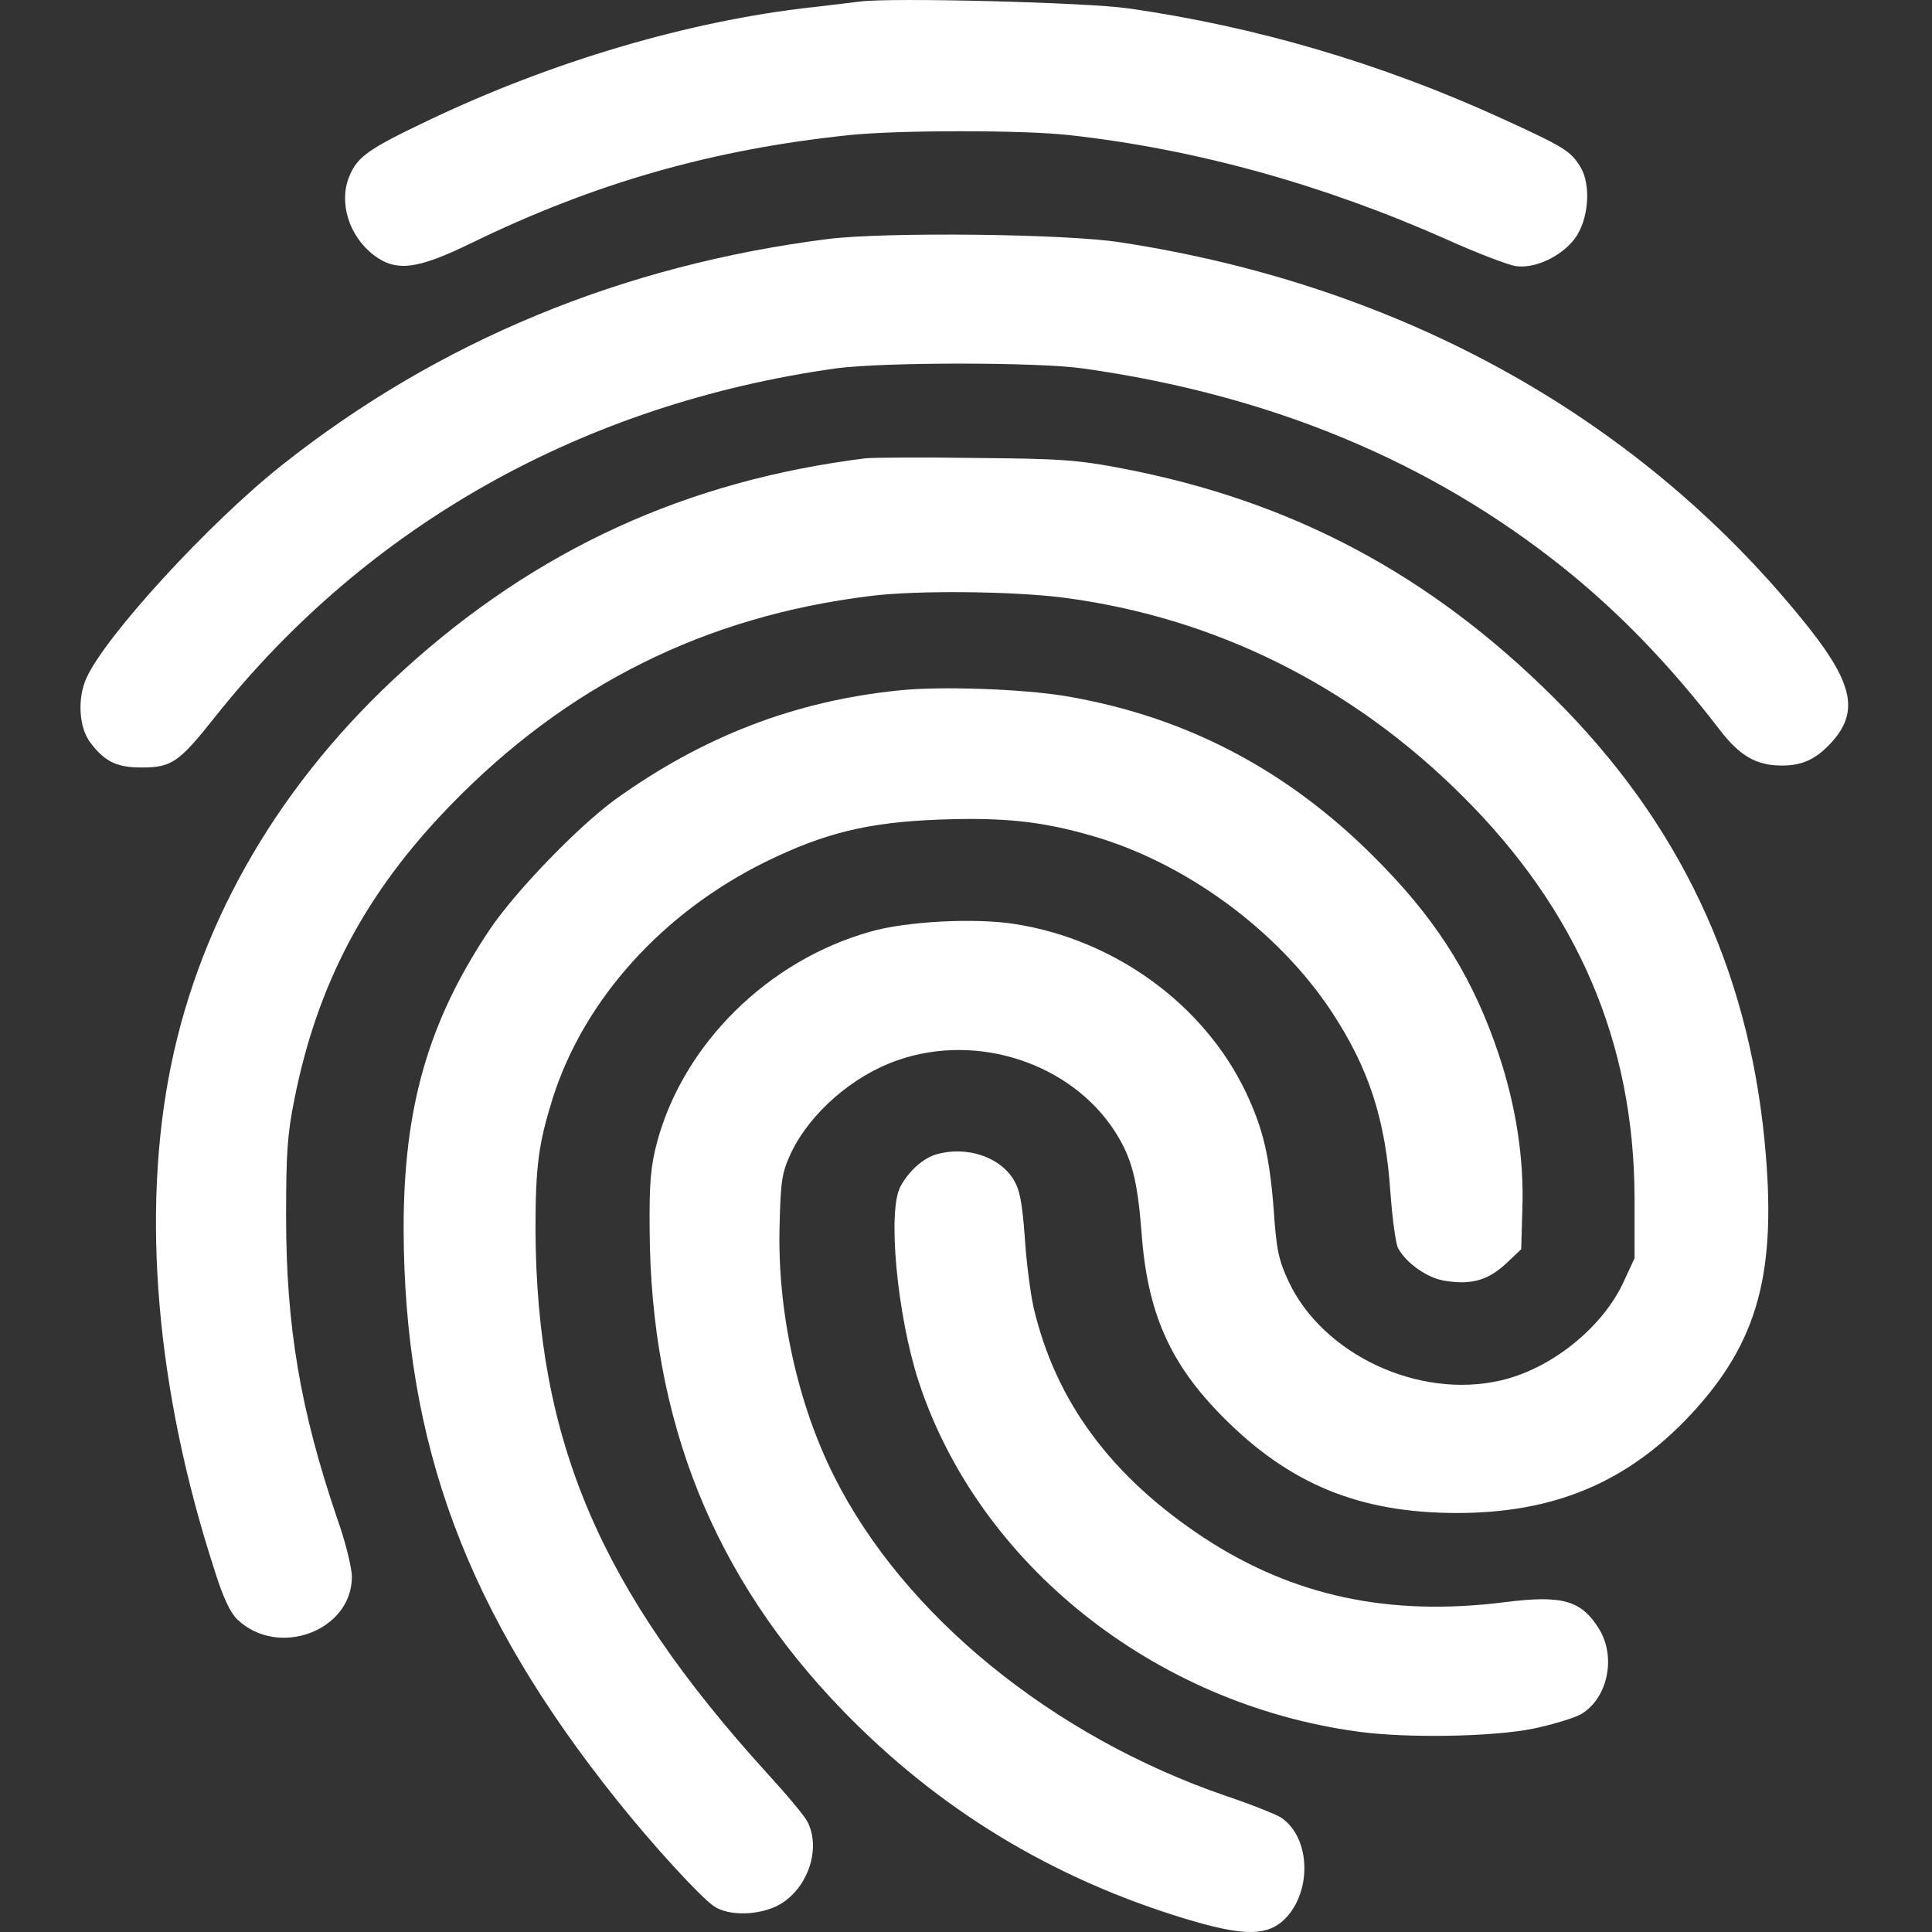
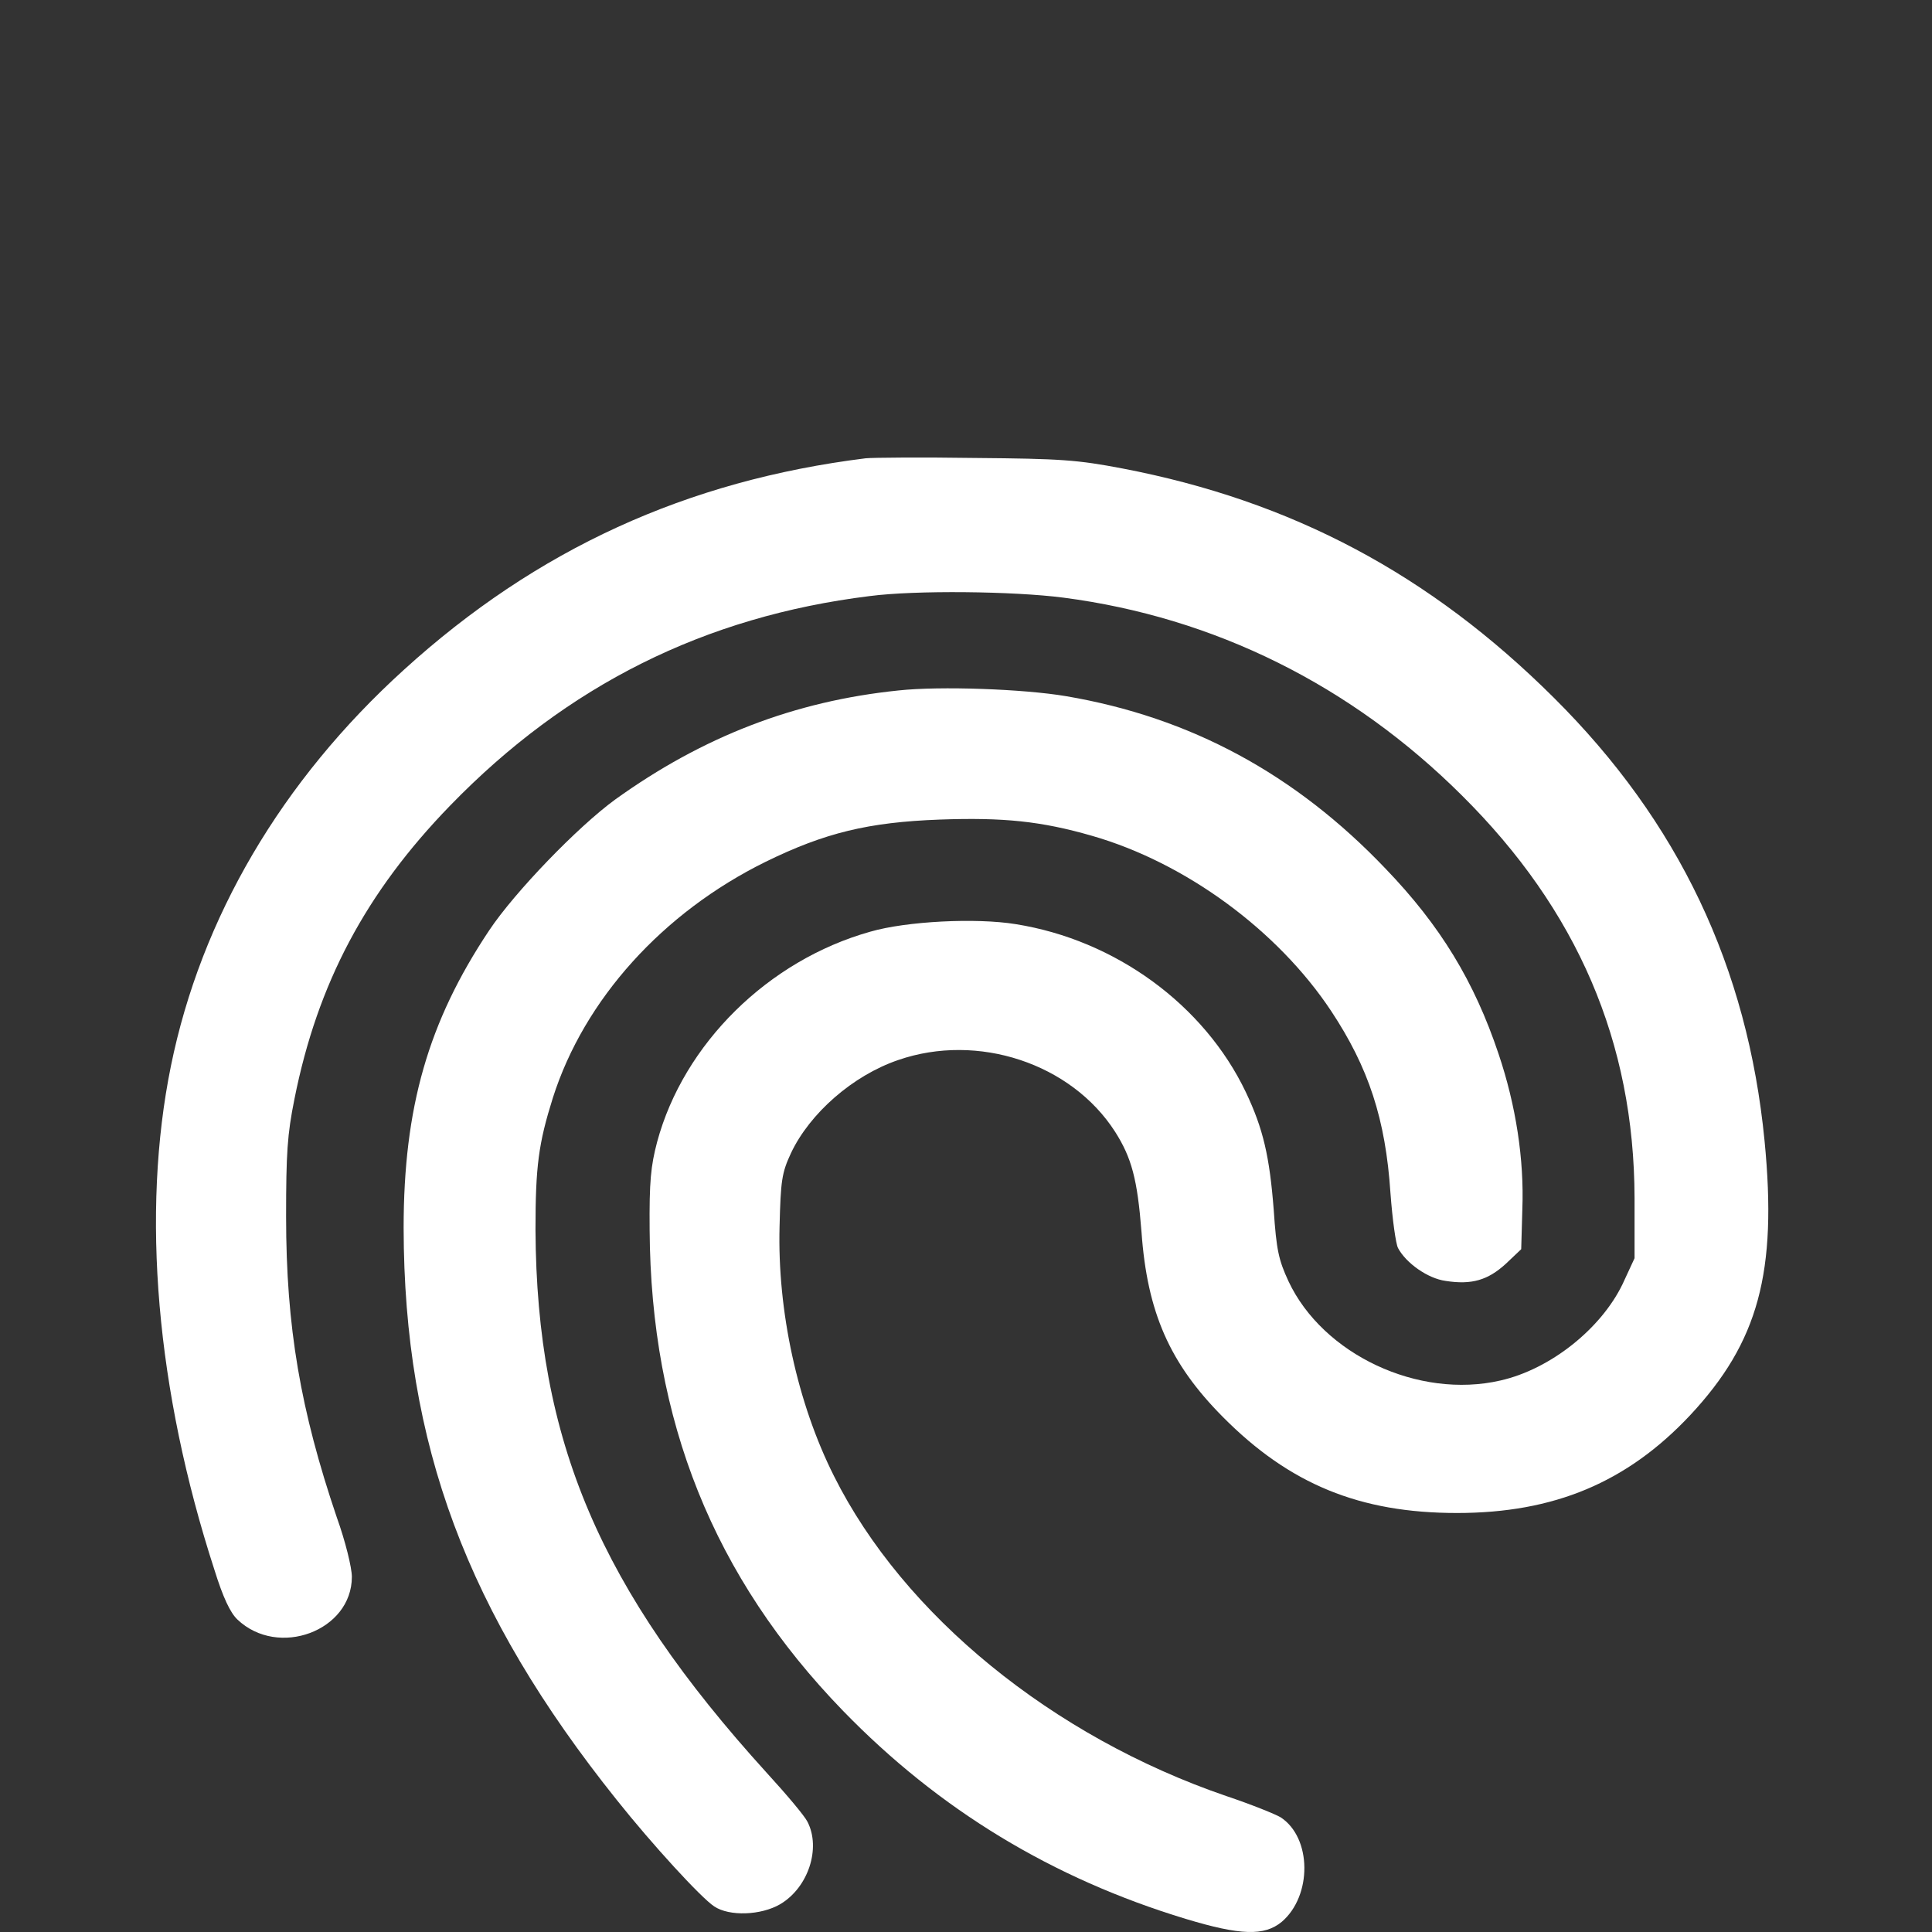
<svg xmlns="http://www.w3.org/2000/svg" width="24" height="24" viewBox="0 0 24 24" fill="none">
  <rect x="0" y="0" width="24" height="24" fill="#333333" stroke="none" />
-   <path d="M10.684 0.019C10.609 0.029 10.341 0.061 10.097 0.089C8.562 0.258 6.849 0.765 5.31 1.501C4.582 1.848 4.442 1.946 4.343 2.181C4.202 2.509 4.334 2.931 4.639 3.166C4.92 3.381 5.178 3.349 5.854 3.02C7.384 2.275 8.844 1.857 10.543 1.679C11.153 1.614 12.721 1.614 13.289 1.679C14.851 1.853 16.428 2.289 17.968 2.973C18.353 3.147 18.738 3.292 18.831 3.306C19.066 3.339 19.39 3.189 19.559 2.969C19.737 2.734 19.77 2.293 19.629 2.068C19.507 1.871 19.418 1.82 18.648 1.468C17.151 0.784 15.593 0.329 14.016 0.104C13.486 0.029 11.064 -0.032 10.684 0.019Z" fill="white" />
-   <path d="M10.285 2.969C7.736 3.292 5.451 4.235 3.508 5.773C2.597 6.495 1.306 7.902 1.072 8.427C0.959 8.68 0.982 9.037 1.119 9.22C1.297 9.459 1.447 9.534 1.757 9.534C2.132 9.534 2.222 9.473 2.672 8.905C4.568 6.519 7.248 5.018 10.379 4.577C10.961 4.497 12.89 4.497 13.453 4.577C15.786 4.905 17.776 5.735 19.427 7.058C20.117 7.611 20.751 8.268 21.366 9.07C21.615 9.393 21.821 9.51 22.136 9.51C22.384 9.51 22.549 9.435 22.732 9.243C23.093 8.863 23.032 8.512 22.478 7.808C20.427 5.224 17.447 3.55 13.922 3.011C13.246 2.903 10.998 2.88 10.285 2.969Z" fill="white" />
  <path d="M10.754 5.693C8.529 5.97 6.666 6.823 5.019 8.319C3.498 9.698 2.498 11.4 2.123 13.243C1.752 15.067 1.94 17.271 2.663 19.499C2.771 19.846 2.86 20.033 2.949 20.118C3.456 20.601 4.371 20.259 4.371 19.588C4.371 19.475 4.291 19.147 4.183 18.847C3.733 17.52 3.554 16.484 3.554 15.114C3.554 14.326 3.569 14.092 3.658 13.651C3.944 12.216 4.545 11.086 5.591 10.008C7.042 8.512 8.755 7.658 10.801 7.405C11.374 7.33 12.589 7.344 13.209 7.424C15.086 7.668 16.785 8.512 18.16 9.881C19.596 11.306 20.3 12.948 20.305 14.88V15.63L20.155 15.954C19.887 16.507 19.259 17.009 18.639 17.149C17.621 17.384 16.433 16.826 16.006 15.916C15.884 15.653 15.856 15.527 15.823 15.034C15.771 14.364 15.692 14.022 15.476 13.567C14.959 12.483 13.857 11.677 12.617 11.48C12.125 11.4 11.261 11.443 10.81 11.574C9.543 11.93 8.492 12.966 8.163 14.186C8.084 14.486 8.065 14.678 8.07 15.278C8.084 17.646 8.863 19.593 10.473 21.253C11.665 22.481 13.073 23.335 14.729 23.837C15.41 24.043 15.706 24.052 15.922 23.874C16.302 23.55 16.297 22.828 15.908 22.575C15.847 22.538 15.546 22.416 15.236 22.312C13.073 21.572 11.223 20.062 10.36 18.336C9.905 17.431 9.656 16.282 9.684 15.236C9.698 14.664 9.712 14.57 9.825 14.326C10.059 13.829 10.595 13.36 11.158 13.168C12.148 12.826 13.307 13.21 13.852 14.059C14.058 14.383 14.129 14.65 14.18 15.302C14.251 16.305 14.532 16.938 15.189 17.6C16.02 18.439 16.893 18.795 18.099 18.795C19.305 18.795 20.211 18.416 20.995 17.581C21.845 16.671 22.079 15.804 21.92 14.172C21.709 12.015 20.854 10.209 19.301 8.666C17.761 7.133 16.048 6.223 13.946 5.82C13.382 5.712 13.176 5.698 12.115 5.689C11.458 5.679 10.843 5.684 10.754 5.693Z" fill="white" />
  <path d="M11.162 8.577C9.872 8.709 8.731 9.149 7.642 9.932C7.178 10.27 6.394 11.081 6.075 11.56C5.319 12.694 5.014 13.759 5.014 15.255C5.019 17.942 5.798 20.029 7.661 22.359C8.102 22.913 8.708 23.574 8.872 23.682C9.06 23.808 9.454 23.794 9.693 23.654C10.041 23.447 10.2 22.96 10.031 22.631C9.994 22.556 9.764 22.284 9.524 22.022C7.45 19.738 6.666 17.9 6.652 15.278C6.652 14.486 6.69 14.204 6.868 13.637C7.258 12.413 8.234 11.335 9.51 10.706C10.247 10.345 10.787 10.214 11.674 10.181C12.463 10.153 12.932 10.2 13.566 10.383C14.725 10.716 15.87 11.555 16.536 12.559C17.001 13.262 17.212 13.9 17.273 14.823C17.297 15.147 17.339 15.452 17.367 15.504C17.466 15.691 17.738 15.883 17.959 15.912C18.282 15.963 18.484 15.902 18.705 15.7L18.897 15.518L18.911 15.025C18.935 14.402 18.831 13.731 18.616 13.093C18.315 12.193 17.893 11.499 17.212 10.791C16.09 9.614 14.786 8.91 13.242 8.648C12.716 8.559 11.679 8.521 11.162 8.577Z" fill="white" />
-   <path d="M11.627 14.341C11.463 14.392 11.289 14.547 11.186 14.739C11.022 15.039 11.144 16.338 11.411 17.159C12.153 19.428 14.335 21.168 16.87 21.511C17.475 21.595 18.55 21.576 19.052 21.473C19.291 21.422 19.554 21.342 19.639 21.295C19.972 21.098 20.08 20.587 19.864 20.235C19.643 19.879 19.409 19.813 18.7 19.902C17.255 20.085 16.062 19.827 14.959 19.105C13.805 18.345 13.11 17.407 12.838 16.235C12.8 16.061 12.749 15.672 12.73 15.367C12.697 14.931 12.669 14.781 12.589 14.65C12.411 14.364 11.998 14.233 11.627 14.341Z" fill="white" />
</svg>